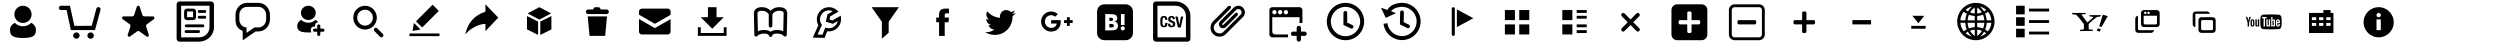
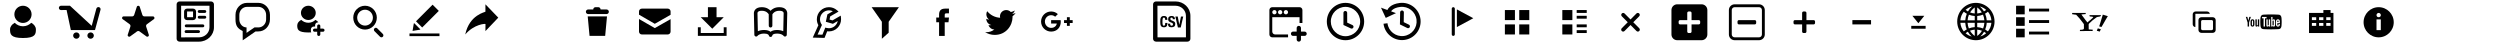
<svg xmlns="http://www.w3.org/2000/svg" width="1741px" height="30px" viewBox="0 0 1741 30" version="1.1">
  <title>icon_all</title>
  <desc>Created with Sketch.</desc>
  <defs />
  <g id="Elements" stroke="none" stroke-width="1" fill="none" fill-rule="evenodd">
    <g id="icon_all" fill="#000000">
      <path d="M21.761,15.872 C23.74,16.971 25,18.625 25,20.475 C25,23.783 24.606,26.465 16,26.465 C7.394,26.465 7,23.783 7,20.475 C7,18.625 8.26,16.971 10.239,15.872 C11.73,17.373 13.761,18.297 16,18.297 C18.239,18.297 20.27,17.373 21.761,15.872 Z M16,15.982 C19.314,15.982 22,13.299 22,9.991 C22,6.682 19.314,4 16,4 C12.686,4 10,6.682 10,9.991 C10,13.299 12.686,15.982 16,15.982 Z" id="Oval-3-Copy-4" />
      <path d="M614.125,15.154 L607,5 L626,5 L618.875,15.154 L618.875,22.769 L614.125,27 L614.125,15.154 Z" id="Triangle-53" />
      <path d="M657.901,25.019 L653.966,25.019 L653.966,15.51 L652,15.51 L652,12.232 L653.966,12.232 L653.966,10.264 C653.966,7.592 655.077,6 658.229,6 L660.855,6 L660.855,9.278 L659.215,9.278 C657.987,9.278 657.905,9.737 657.905,10.591 L657.901,12.232 L660.875,12.232 L660.527,15.51 L657.901,15.51 L657.901,25.019" id="Facebook" />
      <path d="M97.307,4.736 L99.14,10.381 C99.343,11.007 99.926,11.429 100.582,11.429 L106.518,11.429 C107.55,11.429 107.98,12.75 107.144,13.357 L102.342,16.846 C101.811,17.232 101.589,17.917 101.792,18.541 L103.625,24.186 C103.945,25.168 102.821,25.984 101.986,25.377 L97.184,21.888 C96.653,21.502 95.933,21.502 95.402,21.888 L90.6,25.377 C89.765,25.984 88.641,25.168 88.96,24.186 L90.794,18.541 C90.997,17.917 90.774,17.232 90.243,16.846 L85.441,13.357 C84.606,12.75 85.035,11.429 86.068,11.429 L92.003,11.429 C92.66,11.429 93.242,11.007 93.445,10.381 L95.279,4.736 C95.599,3.755 96.988,3.755 97.307,4.736" id="star5" />
      <path d="M125.084,1 L146.916,1 C148.067,1 149,1.9 149,2.991 L149,19.01 C149,24.527 144.352,29 138.593,29 L125.084,29 C123.933,29 123,28.1 123,27.009 L123,2.991 C123,1.892 123.925,1 125.084,1 Z M126.135,26.029 L138.593,26 C142.625,26 145.88,22.873 145.88,19.01 L145.892,3.993 L126.135,4.009 L126.135,26.029 Z M129.72,19 L141.24,19 C141.814,19 142.28,18.552 142.28,18 C142.28,17.448 141.814,17 141.24,17 L129.72,17 C129.146,17 128.68,17.448 128.68,18 C128.68,18.552 129.146,19 129.72,19 Z M129.6,23 L138.24,23 C138.814,23 139.28,22.552 139.28,22 C139.28,21.448 138.814,21 138.24,21 L129.6,21 C129.026,21 128.56,21.448 128.56,22 C128.56,22.552 129.026,23 129.6,23 Z M138.76,9 L142.6,9 C143.174,9 143.64,8.552 143.64,8 C143.64,7.448 143.174,7 142.6,7 L138.76,7 C138.186,7 137.72,7.448 137.72,8 C137.72,8.552 138.186,9 138.76,9 Z M138.76,13 L142.6,13 C143.174,13 143.64,12.552 143.64,12 C143.64,11.448 143.174,11 142.6,11 L138.76,11 C138.186,11 137.72,11.448 137.72,12 C137.72,12.552 138.186,13 138.76,13 Z M128.2,7.998 C128.2,6.895 129.122,6 130.278,6 L134.442,6 C135.59,6 136.52,6.887 136.52,7.998 L136.52,12.002 C136.52,13.105 135.598,14 134.442,14 L130.278,14 C129.13,14 128.2,13.113 128.2,12.002 L128.2,7.998 Z M130.28,7.998 L130.28,12.002 C130.28,12.005 130.275,12 130.278,12 L134.442,12 C134.445,12 134.44,12.005 134.44,12.002 L134.44,7.998 C134.44,7.995 134.445,8 134.442,8 L130.278,8 C130.275,8 130.28,7.995 130.28,7.998 Z" id="Rectangle-584" />
      <path d="M166.667,10.36 L166.667,10.36 L166.667,13.523 C166.667,16.605 168.916,19.097 171.69,19.097 L171.69,19.097 L171.692,22.897 L177.204,19.097 L180.002,19.097 C182.938,19.097 185.333,16.602 185.333,13.523 L185.333,10.36 C185.333,7.279 182.944,4.786 179.997,4.786 L172.003,4.786 C169.05,4.786 166.667,7.282 166.667,10.36 L166.667,10.36 Z M164,10.36 C164,5.741 167.579,2 172.003,2 L179.997,2 C184.417,2 188,5.741 188,10.36 L188,13.523 C188,18.138 184.414,21.884 180.002,21.884 L177.916,21.926 L173.161,25.223 L169.029,28.071 L168.988,21.586 C165.6,19.94 164,18.106 164,13.523 L164,10.36 Z" id="Rectangle-589" />
-       <path d="M57.853,26.979 C59.097,26.979 60.105,25.993 60.105,24.776 C60.105,23.56 59.097,22.573 57.853,22.573 C56.609,22.573 55.6,23.56 55.6,24.776 C55.6,25.993 56.609,26.979 57.853,26.979 Z M47.943,26.979 C49.187,26.979 50.195,25.993 50.195,24.776 C50.195,23.56 49.187,22.573 47.943,22.573 C46.699,22.573 45.691,23.56 45.691,24.776 C45.691,25.993 46.699,26.979 47.943,26.979 Z M64.675,6.957 L61.705,20.953 L44.889,20.953 L41.053,6.82 C40.836,6.021 41.308,5.197 42.107,4.98 C42.907,4.763 43.731,5.235 43.948,6.034 L47.167,17.981 L59.247,18 L62.32,4 L68.543,4 C69.372,4 70.043,4.672 70.043,5.5 C70.043,6.328 69.372,7 68.543,7 L64.675,6.957 Z" id="Path-7" transform="translate(55.522, 15.49) scale(-1, 1) translate(-55.522, -15.49) " />
+       <path d="M57.853,26.979 C59.097,26.979 60.105,25.993 60.105,24.776 C60.105,23.56 59.097,22.573 57.853,22.573 C56.609,22.573 55.6,23.56 55.6,24.776 C55.6,25.993 56.609,26.979 57.853,26.979 Z M47.943,26.979 C49.187,26.979 50.195,25.993 50.195,24.776 C50.195,23.56 49.187,22.573 47.943,22.573 C46.699,22.573 45.691,23.56 45.691,24.776 C45.691,25.993 46.699,26.979 47.943,26.979 Z M64.675,6.957 L61.705,20.953 L44.889,20.953 L41.053,6.82 C40.836,6.021 41.308,5.197 42.107,4.98 C42.907,4.763 43.731,5.235 43.948,6.034 L47.167,17.981 L62.32,4 L68.543,4 C69.372,4 70.043,4.672 70.043,5.5 C70.043,6.328 69.372,7 68.543,7 L64.675,6.957 Z" id="Path-7" transform="translate(55.522, 15.49) scale(-1, 1) translate(-55.522, -15.49) " />
      <path d="M223.068,19.94 L223.068,18.092 C223.068,17.487 222.581,17.008 221.981,17.008 C221.376,17.008 220.894,17.493 220.894,18.092 L220.894,19.94 L219.046,19.94 C218.44,19.94 217.962,20.427 217.962,21.027 C217.962,21.631 218.447,22.114 219.046,22.114 L220.894,22.114 L220.894,23.962 C220.894,24.568 221.381,25.046 221.981,25.046 C222.585,25.046 223.068,24.561 223.068,23.962 L223.068,22.114 L224.916,22.114 C225.521,22.114 226,21.627 226,21.027 C226,20.423 225.515,19.94 224.916,19.94 L223.068,19.94 Z M209.782,13.835 C208.082,14.745 207,16.116 207,17.648 C207,20.389 207.338,22.611 214.729,22.611 C215.475,22.611 216.149,22.589 216.758,22.545 C216.594,22.254 216.5,21.917 216.5,21.558 L216.5,20.496 C216.5,19.389 217.396,18.491 218.497,18.491 L219.442,18.491 L219.442,17.556 C219.442,16.451 220.342,15.556 221.437,15.556 L221.74,15.556 C221.256,14.888 220.547,14.301 219.677,13.835 C218.397,15.079 216.652,15.845 214.729,15.845 C212.807,15.845 211.062,15.079 209.782,13.835 Z M214.729,13.926 C217.575,13.926 219.882,11.704 219.882,8.963 C219.882,6.222 217.575,4 214.729,4 C211.883,4 209.576,6.222 209.576,8.963 C209.576,11.704 211.883,13.926 214.729,13.926 Z" id="Oval-3-Copy-4" />
      <path d="M254.212,17.832 C251.189,17.832 248.737,15.355 248.737,12.299 C248.737,9.244 251.189,6.766 254.212,6.766 C257.236,6.766 259.687,9.244 259.687,12.299 C259.687,15.355 257.236,17.832 254.212,17.832 L254.212,17.832 Z M254.212,20.599 C258.748,20.599 262.425,16.883 262.425,12.299 C262.425,7.716 258.748,4 254.212,4 C249.677,4 246,7.716 246,12.299 C246,16.883 249.677,20.599 254.212,20.599 L254.212,20.599 Z M266.595,23.635 L262.707,19.739 C262.171,19.201 261.304,19.204 260.772,19.747 C260.24,20.289 260.243,21.165 260.78,21.703 L264.667,25.599 C265.204,26.137 266.071,26.133 266.603,25.591 C267.135,25.048 267.132,24.172 266.595,23.635 L266.595,23.635 Z" id="Oval-1" />
      <path d="M307.857,14.683 L307.857,14.357 L304.806,10.063 L301.755,14.357 L301.755,14.683 L307.857,14.683 Z M307.857,16.499 L307.858,32.849 L301.753,32.849 L301.754,16.499 L307.857,16.499 Z M289,20.769 L303.769,6 L305.053,7.284 L290.284,22.053 L289,20.769 Z" id="Polygon-4" transform="translate(298.429, 19.424) rotate(-135) translate(-298.429, -19.424) " />
      <path d="M338.047,8.149 L338.056,3 L347,12.292 L338.056,21.666 L338.088,16.755 C338.127,16.373 330.172,16.761 324,24 C326.899,10.167 338.057,8.461 338.047,8.149 Z" id="Page-1" />
-       <path d="M367.386,9.332 L375.582,5 L383.778,9.332 L375.582,13.665 L367.386,9.332 Z M376.273,15.045 L384,11.182 L384,20.455 L376.273,24.318 L376.273,15.045 Z M367,11.182 L374.727,15.045 L374.727,24.318 L367,20.455 L367,11.182 Z" id="Combined-Shape" />
      <path d="M413.12,6.6 L409.593,6.6 C408.708,6.6 408,7.316 408,8.2 C408,9.09 408.713,9.8 409.593,9.8 L422.407,9.8 C423.292,9.8 424,9.084 424,8.2 C424,7.31 423.287,6.6 422.407,6.6 L418.24,6.6 C418.24,5.71 417.527,5 416.648,5 L414.712,5 C413.832,5 413.12,5.716 413.12,6.6 Z M409.28,11.4 L422.72,11.4 L421.44,25 L410.56,25 L409.28,11.4 Z" id="Rectangle-215" />
      <path d="M467,10.298 L467,7.995 C467,6.893 466.109,6 465.009,6 L446.991,6 C445.89,6 445,6.893 445,7.995 L445,10.215 L455.996,16.573 L467,10.298 Z M467,13.315 L467,22.005 C467,23.107 466.11,24 465.009,24 L446.991,24 C445.891,24 445,23.107 445,22.005 L445,13.238 L455.989,19.564 L467,13.315 Z" id="Combined-Shape" />
      <path d="M504,23 L488,23 L488,19 L486,19 L486,25 L487.655,25 L504.155,25 L506,25 L506,19 L504,19 L504,23 Z M499,5.009 L499,12 L504,12 L496.026,20 L488,12 L493,12 L493,5 L499,5.009 Z" id="Rectangle-1025" />
      <path d="M532.176,20.883 C534.429,20.883 535.796,21.474 536.623,22.166 C537.45,21.475 538.815,20.887 541.065,20.887 C543.009,20.887 544.44,21.274 545.466,21.753 L545.727,9.49 C545.728,9.436 545.732,9.383 545.74,9.33 C545.74,9.328 545.799,8.745 545.382,8.28 C544.926,7.772 544.011,7.504 542.736,7.504 C539.509,7.504 538.228,9.376 537.898,9.983 L537.87,17.913 C537.868,18.601 537.309,19.158 536.62,19.158 C535.932,19.158 535.373,18.601 535.37,17.913 L535.343,9.977 C535.021,9.384 533.742,7.5 530.505,7.5 C529.229,7.5 528.314,7.768 527.859,8.276 C527.442,8.741 527.5,9.324 527.503,9.349 C527.507,9.385 527.513,9.449 527.513,9.486 L527.775,21.749 C528.801,21.27 530.232,20.883 532.176,20.883 L532.176,20.883 Z M535.87,24.485 L535.724,24.527 L535.951,24.484 L535.87,24.485 Z M536.642,25.733 C536.007,25.733 535.471,25.255 535.401,24.621 L535.398,24.622 C535.338,24.415 534.899,23.383 532.176,23.383 C528.746,23.383 527.636,24.861 527.627,24.875 C527.328,25.336 526.764,25.55 526.236,25.399 C525.708,25.249 525.339,24.772 525.327,24.223 L525.015,9.596 C524.976,9.195 524.932,7.843 525.945,6.666 C526.897,5.56 528.431,5 530.505,5 C533.671,5 535.567,6.336 536.622,7.508 C537.677,6.336 539.573,5.004 542.736,5.004 C544.809,5.004 546.343,5.564 547.295,6.67 C548.308,7.847 548.264,9.198 548.225,9.6 L547.913,24.227 C547.902,24.776 547.533,25.253 547.005,25.403 C546.476,25.552 545.912,25.341 545.614,24.879 C545.587,24.843 544.494,23.387 541.065,23.387 C538.712,23.387 538.064,24.157 537.893,24.501 C537.884,25.161 537.36,25.702 536.697,25.732 C536.679,25.732 536.66,25.733 536.642,25.733 L536.642,25.733 Z" id="Fill-1" />
      <path d="M569.369,24.075 L572.736,24.161 L574.736,19.211 L575.675,19.46 C576.196,19.598 576.736,19.669 577.281,19.669 C580.307,19.669 582.838,17.5 583.399,14.635 L580.025,16.582 L575.115,15.159 L576.204,10.008 L579.993,7.821 C579.154,7.415 578.227,7.2 577.281,7.2 C573.843,7.2 571.047,9.997 571.047,13.434 C571.047,14.657 571.4,15.84 572.069,16.857 L572.402,17.363 L569.369,24.075 Z M574.204,26.399 L566,26.189 L569.91,17.536 C569.213,16.285 568.847,14.88 568.847,13.434 C568.847,8.784 572.63,5 577.281,5 C579.308,5 581.267,5.73 582.798,7.055 L583.966,8.067 L578.154,11.423 L577.69,13.616 L579.737,14.208 L585.5,10.881 L585.671,12.574 C585.7,12.857 585.715,13.144 585.715,13.434 C585.715,18.085 581.931,21.869 577.281,21.869 C576.874,21.869 576.47,21.84 576.07,21.782 L574.204,26.399 Z" id="Fill-1" />
      <path d="M705.12,11.311 C705.128,11.499 705.132,11.688 705.132,11.877 C705.132,17.652 700.737,24.31 692.7,24.31 C690.232,24.31 687.935,23.587 686,22.348 C686.342,22.387 686.69,22.408 687.043,22.408 C689.09,22.408 690.975,21.71 692.47,20.537 C690.557,20.502 688.944,19.238 688.388,17.502 C688.654,17.554 688.928,17.582 689.21,17.582 C689.608,17.582 689.994,17.527 690.361,17.428 C688.362,17.026 686.857,15.26 686.857,13.143 L686.857,13.088 C687.446,13.415 688.119,13.611 688.836,13.635 C687.663,12.851 686.892,11.513 686.892,9.998 C686.892,9.196 687.107,8.446 687.483,7.8 C689.639,10.444 692.859,12.184 696.49,12.366 C696.416,12.046 696.377,11.713 696.377,11.37 C696.377,8.957 698.333,7 700.747,7 C702.004,7 703.14,7.531 703.937,8.381 C704.932,8.184 705.867,7.821 706.712,7.32 C706.386,8.34 705.693,9.196 704.79,9.737 C705.674,9.632 706.516,9.397 707.3,9.05 C706.714,9.926 705.973,10.695 705.12,11.311" id="Twitter" />
      <path d="M732,14 L732,16.4 L735.97,16.4 C735.81,17.43 734.77,19.42 732,19.42 C729.61,19.42 727.66,17.44 727.66,15 C727.66,12.56 729.61,10.58 732,10.58 C733.36,10.58 734.27,11.16 734.79,11.66 L736.69,9.83 C735.47,8.69 733.89,8 732,8 C728.13,8 725,11.13 725,15 C725,18.87 728.13,22 732,22 C736.04,22 738.72,19.16 738.72,15.16 C738.72,14.7 738.67,14.35 738.61,14 L732,14 Z M747,14 L745,14 L745,12 L743,12 L743,14 L741,14 L741,16 L743,16 L743,18 L745,18 L745,16 L747,16 L747,14 Z" id="Fill-1" />
-       <path d="M781.879,21.182 C781.084,21.182 780.439,20.538 780.439,19.742 C780.439,18.947 781.084,18.303 781.879,18.303 C782.673,18.303 783.318,18.947 783.318,19.742 C783.318,20.538 782.673,21.182 781.879,21.182 L781.879,21.182 Z M778.207,19.534 C777.952,19.994 777.588,20.353 777.111,20.605 C776.725,20.811 776.249,20.961 775.68,21.05 C775.112,21.137 774.182,21.182 772.892,21.182 L769.682,21.182 L769.682,9.818 L772.798,9.818 C774.079,9.818 774.972,9.859 775.482,9.941 C775.99,10.024 776.426,10.166 776.792,10.368 C777.211,10.601 777.53,10.911 777.752,11.299 C777.968,11.69 778.08,12.142 778.08,12.652 C778.08,13.298 777.917,13.81 777.588,14.188 C777.258,14.571 776.737,14.857 776.018,15.053 C776.826,15.115 777.455,15.399 777.908,15.905 C778.363,16.41 778.59,17.087 778.59,17.93 C778.59,18.539 778.463,19.072 778.207,19.534 L778.207,19.534 Z M780.629,17.394 L783.129,17.394 L783.129,9.818 L780.629,9.818 L780.629,17.394 Z M783.907,3 L769.093,3 C766.28,3 764,5.28 764,8.093 L764,22.907 C764,25.72 766.28,28 769.093,28 L783.907,28 C786.72,28 789,25.72 789,22.907 L789,8.093 C789,5.28 786.72,3 783.907,3 L783.907,3 Z M775.235,16.932 C774.959,16.743 774.44,16.648 773.688,16.648 L772.559,16.648 L772.559,19.131 L773.641,19.131 C774.373,19.131 774.895,19.04 775.197,18.854 C775.503,18.669 775.654,18.361 775.654,17.933 C775.654,17.454 775.516,17.121 775.235,16.932 M774.748,14.367 C775.03,14.197 775.173,13.908 775.173,13.497 C775.173,13.07 775.039,12.771 774.776,12.597 C774.509,12.424 773.993,12.337 773.224,12.337 L772.559,12.337 L772.559,14.618 L773.177,14.618 C773.941,14.618 774.462,14.533 774.748,14.367" id="Fill-5" />
      <path d="M803,2.991 C803,1.892 803.925,1 805.084,1 L826.916,1 C828.067,1 829,1.9 829,2.991 L829,19.01 C829,24.527 824.352,29 818.593,29 L805.084,29 C803.933,29 803,28.1 803,27.009 L803,2.991 L803,2.991 Z M806.043,25.99 L818.593,26 C822.625,26 825.88,22.873 825.88,19.01 L825.888,3.979 L806.09,3.985 L806.043,25.99 Z M812.95,16.163 C812.95,16.44 812.93,16.737 812.891,17.054 C812.852,17.37 812.754,17.665 812.598,17.939 C812.441,18.213 812.205,18.439 811.888,18.616 C811.572,18.794 811.14,18.883 810.592,18.883 C810.016,18.883 809.557,18.785 809.216,18.59 C808.875,18.394 808.613,18.122 808.432,17.774 C808.251,17.425 808.133,17.007 808.08,16.52 C808.027,16.033 808,15.502 808,14.926 C808,14.342 808.027,13.809 808.08,13.325 C808.133,12.842 808.251,12.426 808.432,12.077 C808.613,11.729 808.875,11.462 809.216,11.277 C809.557,11.092 810.016,11 810.592,11 C811.097,11 811.508,11.078 811.824,11.235 C812.141,11.391 812.386,11.608 812.56,11.885 C812.734,12.163 812.854,12.486 812.918,12.856 C812.982,13.226 813.014,13.617 813.014,14.029 L811.478,14.029 C811.478,13.617 811.453,13.285 811.403,13.032 C811.353,12.78 811.286,12.584 811.2,12.445 C811.115,12.307 811.013,12.214 810.896,12.168 C810.779,12.122 810.653,12.099 810.517,12.099 C810.354,12.099 810.21,12.133 810.085,12.2 C809.961,12.268 809.858,12.399 809.776,12.595 C809.694,12.79 809.634,13.066 809.595,13.421 C809.556,13.777 809.536,14.243 809.536,14.819 C809.536,15.359 809.55,15.816 809.579,16.19 C809.607,16.563 809.657,16.865 809.728,17.096 C809.799,17.327 809.897,17.495 810.021,17.598 C810.146,17.701 810.304,17.752 810.496,17.752 C810.845,17.752 811.085,17.626 811.216,17.374 C811.348,17.121 811.414,16.718 811.414,16.163 L812.95,16.163 Z M814.932,13.496 L813.396,13.496 L813.396,13.187 C813.396,12.483 813.582,11.942 813.956,11.565 C814.329,11.188 814.95,11 815.817,11 C816.649,11 817.298,11.183 817.764,11.549 C818.23,11.916 818.463,12.501 818.463,13.304 C818.463,13.539 818.441,13.752 818.399,13.944 C818.356,14.136 818.279,14.312 818.169,14.472 C818.059,14.632 817.911,14.782 817.727,14.92 C817.542,15.059 817.303,15.192 817.012,15.32 L815.828,15.832 C815.501,15.967 815.287,16.115 815.188,16.275 C815.088,16.435 815.038,16.632 815.038,16.867 C815.038,16.981 815.051,17.091 815.076,17.198 C815.101,17.304 815.147,17.399 815.214,17.48 C815.282,17.562 815.373,17.628 815.486,17.678 C815.6,17.727 815.742,17.752 815.913,17.752 C816.212,17.752 816.425,17.655 816.553,17.459 C816.681,17.263 816.745,16.984 816.745,16.622 L818.217,16.622 L818.217,16.835 C818.217,17.198 818.159,17.509 818.041,17.768 C817.924,18.028 817.76,18.241 817.551,18.408 C817.341,18.576 817.092,18.696 816.804,18.771 C816.516,18.846 816.201,18.883 815.86,18.883 C815.127,18.883 814.551,18.698 814.132,18.328 C813.712,17.959 813.502,17.397 813.502,16.643 C813.502,16.33 813.541,16.054 813.62,15.816 C813.698,15.578 813.821,15.368 813.988,15.187 C814.155,15.006 814.363,14.847 814.612,14.712 C814.861,14.577 815.156,14.453 815.497,14.339 C815.753,14.254 815.968,14.17 816.142,14.088 C816.317,14.006 816.457,13.916 816.564,13.816 C816.671,13.717 816.747,13.605 816.793,13.48 C816.839,13.356 816.863,13.208 816.863,13.037 C816.863,12.717 816.768,12.481 816.58,12.328 C816.391,12.175 816.18,12.099 815.945,12.099 C815.746,12.099 815.581,12.127 815.449,12.184 C815.318,12.241 815.213,12.319 815.134,12.419 C815.056,12.518 815.003,12.641 814.974,12.787 C814.946,12.933 814.932,13.094 814.932,13.272 L814.932,13.496 Z M820.178,18.467 L818.535,18.467 L820.285,10.851 L822.258,10.851 L824.008,18.467 L822.418,18.467 L821.287,12.835 L821.255,12.835 L820.178,18.467 Z" id="Rectangle-584" transform="translate(816, 15) scale(-1, 1) rotate(-180) translate(-816, -15) " />
-       <path d="M849.276,25.537 C847.6,25.537 846.024,24.885 844.838,23.699 C843.653,22.514 843,20.938 843,19.261 C843,17.585 843.653,16.009 844.838,14.823 L855.328,4.334 C855.773,3.888 856.496,3.888 856.941,4.334 C857.387,4.78 857.387,5.502 856.941,5.948 L846.452,16.437 C845.698,17.192 845.282,18.195 845.282,19.261 C845.282,20.328 845.698,21.331 846.452,22.085 C847.206,22.84 848.209,23.255 849.276,23.255 C850.343,23.255 851.346,22.84 852.1,22.085 L864.002,10.184 C864.891,9.294 864.891,7.846 864.002,6.956 C863.112,6.066 861.664,6.066 860.774,6.956 L851.293,16.437 C851.071,16.66 851.071,17.022 851.293,17.244 C851.516,17.467 851.877,17.466 852.1,17.244 L860.169,9.175 C860.614,8.729 861.337,8.729 861.782,9.175 C862.228,9.621 862.228,10.343 861.782,10.789 L853.714,18.858 C852.601,19.97 850.792,19.97 849.679,18.858 C848.567,17.746 848.567,15.936 849.679,14.824 L859.16,5.343 C860.94,3.563 863.836,3.563 865.615,5.343 C867.395,7.122 867.395,10.018 865.615,11.798 L853.714,23.699 C852.528,24.885 850.952,25.537 849.276,25.537" id="Fill-1" />
      <path d="M906,22 L907,22 L907,21.001 L907,16 L905,16 L905,12 L886,12 L886,21.991 C886,23.098 886.894,24 887.997,24 L897,24 L897,26 L886.001,26 C884.896,26 884,25.098 884,24.005 L884,6.995 C884,5.893 884.902,5 886.001,5 L904.999,5 C906.104,5 907,5.902 907,6.995 L907,22 L908.494,22 C909.326,22 910,22.666 910,23.5 C910,24.328 909.328,25 908.494,25 L906,25 L906,27.494 C906,28.326 905.334,29 904.5,29 C903.672,29 903,28.328 903,27.494 L903,25 L900.506,25 C899.674,25 899,24.334 899,23.5 C899,22.672 899.672,22 900.506,22 L903,22 L903,19.506 C903,18.674 903.666,18 904.5,18 C905.328,18 906,18.672 906,19.506 L906,22 Z M887.5,10 C888.328,10 889,9.328 889,8.5 C889,7.672 888.328,7 887.5,7 C886.672,7 886,7.672 886,8.5 C886,9.328 886.672,10 887.5,10 Z M891.5,10 C892.328,10 893,9.328 893,8.5 C893,7.672 892.328,7 891.5,7 C890.672,7 890,7.672 890,8.5 C890,9.328 890.672,10 891.5,10 Z M895.5,10 C896.328,10 897,9.328 897,8.5 C897,7.672 896.328,7 895.5,7 C894.672,7 894,7.672 894,8.5 C894,9.328 894.672,10 895.5,10 Z" id="Combined-Shape" />
      <path d="M937,28 C944.18,28 950,22.18 950,15 C950,7.82 944.18,2 937,2 C929.82,2 924,7.82 924,15 C924,22.18 929.82,28 937,28 L937,28 Z M937,25.214 C931.359,25.214 926.786,20.641 926.786,15 C926.786,9.359 931.359,4.786 937,4.786 C942.641,4.786 947.214,9.359 947.214,15 C947.214,20.641 942.641,25.214 937,25.214 L937,25.214 Z M935.57,16.569 L935.57,17.397 L936.32,17.747 L940.74,19.808 C941.391,20.112 942.164,19.83 942.468,19.18 C942.771,18.529 942.49,17.756 941.839,17.452 L938.191,15.758 L938.17,8.933 C938.17,8.215 937.588,7.633 936.87,7.633 C936.152,7.633 935.57,8.215 935.57,8.933 L935.57,16.569 Z" id="Oval-146" />
      <path d="M967.226,5.805 C967.539,5.217 968.174,4.481 969.225,3.788 C970.936,2.659 973.287,2 976.35,2 C983.513,2 989.321,7.807 989.321,14.971 C989.321,22.135 983.513,27.943 976.35,27.943 C969.186,27.943 963.378,22.135 963.378,14.971 L966.158,14.971 C966.158,20.6 970.721,25.163 976.35,25.163 C981.978,25.163 986.541,20.6 986.541,14.971 C986.541,9.343 981.978,4.78 976.35,4.78 C973.815,4.78 971.997,5.289 970.756,6.108 C970.145,6.51 969.821,6.873 969.704,7.067 L972.906,8.699 L965.429,11.129 L963,3.652 L967.226,5.805 Z M974.784,16.024 L974.669,16.842 L975.362,17.292 L979.443,19.943 C980.044,20.333 980.847,20.163 981.237,19.562 C981.627,18.961 981.457,18.158 980.856,17.767 L977.487,15.587 L978.413,8.841 C978.513,8.131 978.019,7.475 977.309,7.376 C976.6,7.276 975.944,7.77 975.844,8.48 L974.784,16.024 Z" id="Oval-146" transform="translate(976.16, 14.971) rotate(-7) translate(-976.16, -14.971) " />
      <path d="M1014.571,18.846 L1014.571,6.538 L1026,12.692 L1014.571,18.846 Z M1011,6.075 C1011,5.481 1011.476,5 1012.071,5 C1012.663,5 1013.143,5.475 1013.143,6.075 L1013.143,23.925 C1013.143,24.519 1012.667,25 1012.071,25 C1011.48,25 1011,24.525 1011,23.925 L1011,6.075 Z" id="Triangle-30" />
      <path d="M1058,7 L1065,7 L1065,14 L1058,14 L1058,7 Z M1048,17 L1055,17 L1055,24 L1048,24 L1048,17 Z M1048,7 L1055,7 L1055,14 L1048,14 L1048,7 Z M1058,17 L1065,17 L1065,24 L1058,24 L1058,17 Z" id="thumbnail" />
      <path d="M1088,17 L1095,17 L1095,24 L1088,24 L1088,17 Z M1088,7 L1095,7 L1095,14 L1088,14 L1088,7 Z M1098,21 L1105,21 L1105,23 L1098,23 L1098,21 Z M1098,11 L1105,11 L1105,13 L1098,13 L1098,11 Z M1098,17 L1105,17 L1105,19 L1098,19 L1098,17 Z M1098,7 L1105,7 L1105,9 L1098,9 L1098,7 Z" id="List" />
      <path d="M1135.486,13.554 L1139.621,9.4 C1140.152,8.867 1141.013,8.867 1141.544,9.4 C1142.075,9.934 1142.075,10.798 1141.544,11.332 L1137.409,15.486 L1141.573,19.668 C1142.104,20.202 1142.104,21.066 1141.573,21.6 C1141.042,22.133 1140.181,22.133 1139.65,21.6 L1135.486,17.417 L1131.322,21.6 C1130.791,22.133 1129.929,22.133 1129.398,21.6 C1128.867,21.066 1128.867,20.202 1129.398,19.668 L1133.562,15.486 L1129.427,11.332 C1128.896,10.798 1128.896,9.934 1129.427,9.4 C1129.958,8.867 1130.819,8.867 1131.35,9.4 L1135.486,13.554 Z" id="Line" />
      <path d="M1175,14 L1170.007,14 C1169.449,14 1169,14.447 1169,14.999 L1169,16.001 C1169,16.557 1169.451,17 1170.007,17 L1175,17 L1175,21.993 C1175,22.551 1175.447,23 1175.999,23 L1177.001,23 C1177.557,23 1178,22.549 1178,21.993 L1178,17 L1182.993,17 C1183.551,17 1184,16.553 1184,16.001 L1184,14.999 C1184,14.443 1183.549,14 1182.993,14 L1178,14 L1178,9.007 C1178,8.449 1177.553,8 1177.001,8 L1175.999,8 C1175.443,8 1175,8.451 1175,9.007 L1175,14 Z M1164,7.003 C1164,4.792 1165.798,3 1168.003,3 L1184.997,3 C1187.208,3 1189,4.798 1189,7.003 L1189,23.997 C1189,26.208 1187.202,28 1184.997,28 L1168.003,28 C1165.792,28 1164,26.202 1164,23.997 L1164,7.003 Z" id="Rectangle-664" />
      <path d="M1204,7.003 C1204,4.792 1205.798,3 1208.003,3 L1224.997,3 C1227.208,3 1229,4.798 1229,7.003 L1229,23.997 C1229,26.208 1227.202,28 1224.997,28 L1208.003,28 C1205.792,28 1204,26.202 1204,23.997 L1204,7.003 Z M1206,6.995 C1206,5.893 1206.902,5 1207.995,5 L1225.005,5 C1226.107,5 1227,5.902 1227,6.995 L1227,24.005 C1227,25.107 1226.098,26 1225.005,26 L1207.995,26 C1206.893,26 1206,25.098 1206,24.005 L1206,6.995 Z M1210,14.999 C1210,14.447 1210.447,14 1210.998,14 L1222.002,14 C1222.553,14 1223,14.443 1223,14.999 L1223,16.001 C1223,16.553 1222.553,17 1222.002,17 L1210.998,17 C1210.447,17 1210,16.557 1210,16.001 L1210,14.999 Z" id="Rectangle-664" />
      <path d="M1255,14 L1250.007,14 C1249.449,14 1249,14.447 1249,14.999 L1249,16.001 C1249,16.557 1249.451,17 1250.007,17 L1255,17 L1255,21.993 C1255,22.551 1255.447,23 1255.999,23 L1257.001,23 C1257.557,23 1258,22.549 1258,21.993 L1258,17 L1262.993,17 C1263.551,17 1264,16.553 1264,16.001 L1264,14.999 C1264,14.443 1263.549,14 1262.993,14 L1258,14 L1258,9.007 C1258,8.449 1257.553,8 1257.001,8 L1255.999,8 C1255.443,8 1255,8.451 1255,9.007 L1255,14 Z" id="Rectangle-664" />
      <path d="M1331,18 L1341,18 L1341,20 L1331,20 L1331,18 Z M1340.087,11 L1335.946,16.176 L1331.779,11 L1340.087,11 Z" id="Rectangle-1025" />
      <path d="M1383.534,14.153 C1383.426,12.506 1383.039,10.939 1382.423,9.504 C1383.123,9.112 1383.789,8.663 1384.409,8.154 C1385.764,9.816 1386.628,11.887 1386.803,14.153 L1383.534,14.153 Z M1382.488,20.558 C1383.089,19.11 1383.454,17.53 1383.541,15.872 L1386.802,15.872 C1386.622,18.133 1385.755,20.201 1384.4,21.858 C1383.802,21.369 1383.159,20.939 1382.488,20.558 L1382.488,20.558 Z M1381.712,22.134 C1382.223,22.426 1382.711,22.755 1383.174,23.119 C1382.012,24.147 1380.634,24.932 1379.109,25.388 C1380.128,24.453 1381.01,23.358 1381.712,22.134 L1381.712,22.134 Z M1370.393,22.068 C1371.113,23.34 1372.024,24.476 1373.084,25.437 C1371.486,24.992 1370.041,24.192 1368.831,23.124 C1369.326,22.734 1369.843,22.375 1370.393,22.068 L1370.393,22.068 Z M1368.599,15.872 C1368.685,17.505 1369.041,19.061 1369.626,20.491 C1368.913,20.887 1368.234,21.343 1367.602,21.86 C1366.246,20.202 1365.379,18.134 1365.198,15.872 L1368.599,15.872 Z M1369.689,9.574 C1369.09,10.99 1368.712,12.532 1368.606,14.153 L1365.197,14.153 C1365.372,11.888 1366.236,9.817 1367.59,8.156 C1368.244,8.693 1368.947,9.168 1369.689,9.574 L1369.689,9.574 Z M1370.476,8.005 C1369.889,7.684 1369.335,7.309 1368.811,6.894 C1370.11,5.741 1371.685,4.898 1373.428,4.474 C1372.26,5.461 1371.261,6.656 1370.476,8.005 L1370.476,8.005 Z M1378.769,4.524 C1380.432,4.963 1381.935,5.782 1383.184,6.889 C1382.692,7.278 1382.178,7.638 1381.631,7.945 C1380.864,6.642 1379.895,5.487 1378.769,4.524 L1378.769,4.524 Z M1376.929,9.371 L1376.929,5.189 C1378.209,6.096 1379.302,7.269 1380.139,8.632 C1379.126,9.025 1378.051,9.28 1376.929,9.371 L1376.929,9.371 Z M1376.929,14.153 L1376.929,11.145 C1378.341,11.045 1379.695,10.728 1380.957,10.212 C1381.479,11.431 1381.812,12.758 1381.917,14.153 L1376.929,14.153 Z M1376.929,18.88 L1376.929,15.872 L1381.924,15.872 C1381.839,17.273 1381.527,18.607 1381.023,19.836 C1379.742,19.305 1378.365,18.981 1376.929,18.88 L1376.929,18.88 Z M1376.929,25.017 L1376.929,20.653 C1378.083,20.746 1379.19,21.01 1380.229,21.422 C1379.38,22.85 1378.256,24.076 1376.929,25.017 L1376.929,25.017 Z M1375.211,20.647 L1375.211,25.017 C1373.872,24.068 1372.74,22.827 1371.888,21.382 C1372.936,20.979 1374.049,20.727 1375.211,20.647 L1375.211,20.647 Z M1375.211,15.872 L1375.211,18.873 C1373.769,18.96 1372.388,19.273 1371.1,19.792 C1370.606,18.575 1370.3,17.256 1370.216,15.872 L1375.211,15.872 Z M1375.211,11.152 L1375.211,14.153 L1370.223,14.153 C1370.327,12.775 1370.651,11.463 1371.161,10.256 C1372.432,10.761 1373.792,11.067 1375.211,11.152 L1375.211,11.152 Z M1375.211,5.189 L1375.211,9.379 C1374.081,9.302 1372.997,9.061 1371.975,8.678 C1372.816,7.296 1373.917,6.106 1375.211,5.189 L1375.211,5.189 Z M1363,15 C1363,22.179 1368.82,28 1376,28 C1383.18,28 1389,22.179 1389,15 C1389,7.82 1383.18,2 1376,2 C1368.82,2 1363,7.82 1363,15 Z" id="Fill-1" />
      <path d="M1404,20 L1410,20 L1410,26 L1404,26 L1404,20 Z M1413,22 L1427,22 L1427,24 L1413,24 L1413,22 Z M1413,14 L1427,14 L1427,16 L1413,16 L1413,14 Z M1413,6 L1427,6 L1427,8 L1413,8 L1413,6 Z M1404,4 L1410,4 L1410,10 L1404,10 L1404,4 Z M1404,12 L1410,12 L1410,18 L1404,18 L1404,12 Z" id="Rectangle-1355" />
      <path d="M1460.935,19.71 C1460.688,20.28 1460.441,20.85 1460.194,21.419 L1460.258,21.419 C1460.486,21.574 1460.844,21.553 1461.129,21.645 C1461.484,21.76 1461.853,21.961 1462.258,22 C1462.498,21.464 1462.838,20.896 1463,20.323 C1462.568,20.24 1462.088,20.123 1461.677,19.968 C1461.447,19.881 1461.235,19.74 1460.935,19.71 M1464.387,10.194 C1463.788,11.948 1463.366,13.74 1462.774,15.516 C1462.595,16.055 1462.448,16.622 1462.258,17.194 C1462.14,17.55 1461.945,17.944 1461.903,18.355 L1461.935,18.387 C1462.48,18.446 1462.897,18.766 1463.452,18.806 C1463.702,18.269 1464.079,17.752 1464.387,17.258 C1465.036,16.218 1465.547,15.138 1466.194,14.097 C1466.578,13.478 1466.931,12.825 1467.323,12.194 C1467.513,11.887 1467.741,11.595 1467.903,11.258 C1466.731,10.903 1465.559,10.548 1464.387,10.194 M1455.129,16.129 C1455.565,15.687 1455.981,15.249 1456.484,14.871 C1456.756,14.666 1456.985,14.366 1457.258,14.161 C1457.92,13.665 1458.548,13.164 1459.226,12.677 C1459.564,12.435 1459.916,12.059 1460.323,11.903 C1460.735,11.745 1461.174,11.762 1461.613,11.645 C1461.927,11.561 1462.27,11.461 1462.645,11.452 C1462.824,11.141 1463.064,10.878 1463.226,10.548 L1455.097,10.548 C1455.099,10.73 1455.179,11.305 1455.258,11.419 C1455.475,11.549 1455.863,11.455 1456.129,11.516 C1456.646,11.636 1457.292,11.632 1457.774,11.806 C1457.458,12.475 1456.855,12.962 1456.29,13.387 C1456.161,13.516 1456.032,13.645 1455.903,13.774 C1455.505,14.072 1455.14,14.381 1454.742,14.677 C1454.455,14.891 1453.906,15.539 1453.613,15.645 C1453.477,15.216 1452.789,14.565 1452.516,14.194 C1451.87,13.315 1451.22,12.471 1450.581,11.581 C1450.228,11.089 1449.76,10.626 1449.484,10.065 C1450.41,9.968 1451.472,9.88 1452.419,9.806 C1452.462,9.538 1452.505,9.269 1452.548,9 L1443.097,9 C1443.065,9.29 1443.032,9.581 1443,9.871 C1443.624,9.939 1444.336,10.023 1444.935,10.161 C1445.254,10.235 1445.578,10.158 1445.839,10.29 L1446.226,10.677 C1446.659,11.111 1447.078,11.537 1447.452,12.032 C1447.665,12.316 1447.98,12.554 1448.194,12.839 C1448.86,13.725 1449.576,14.547 1450.226,15.452 C1450.481,15.807 1450.749,16.138 1451,16.516 C1451.055,16.599 1451.189,16.713 1451.226,16.806 L1451.226,18.226 C1451.226,18.828 1451.359,19.842 1451.097,20.226 C1450.769,20.705 1449.374,20.777 1448.516,20.774 C1448.484,21.064 1448.452,21.355 1448.419,21.645 C1450.481,21.645 1452.401,21.581 1454.484,21.581 C1455.392,21.581 1456.406,21.516 1457.258,21.613 L1457.29,21.581 C1457.323,21.28 1457.355,20.978 1457.387,20.677 C1456.452,20.613 1455.516,20.548 1454.581,20.484 C1454.56,19.69 1454.548,18.781 1454.548,17.935 L1454.548,16.871 C1454.635,16.559 1454.926,16.335 1455.129,16.129" id="Page-1" />
-       <path d="M1488.853,11.006 C1487.814,11.082 1487,11.946 1487,13 L1487,20.869 C1487,21.977 1487.897,22.87 1489.003,22.87 L1497.997,22.87 C1499.106,22.87 1500,21.974 1500,20.869 L1500,20.745 C1499.821,20.914 1499.58,21.017 1499.317,21.017 L1489.85,21.017 C1489.299,21.017 1488.853,20.57 1488.853,20.02 L1488.853,11.006 Z M1491,9 C1491,7.895 1491.894,7 1493.003,7 L1501.997,7 C1503.103,7 1504,7.892 1504,9 L1504,16.869 C1504,17.974 1503.106,18.87 1501.997,18.87 L1493.003,18.87 C1491.897,18.87 1491,17.977 1491,16.869 L1491,9 Z M1492.853,10.957 L1502.147,10.957 L1502.147,16.016 C1502.147,16.569 1501.699,17.017 1501.153,17.017 L1493.847,17.017 C1493.298,17.017 1492.853,16.561 1492.853,16.016 L1492.853,10.957 Z M1493.978,9.826 C1494.447,9.826 1494.826,9.447 1494.826,8.978 C1494.826,8.51 1494.447,8.13 1493.978,8.13 C1493.51,8.13 1493.13,8.51 1493.13,8.978 C1493.13,9.447 1493.51,9.826 1493.978,9.826 Z M1496.239,9.826 C1496.707,9.826 1497.087,9.447 1497.087,8.978 C1497.087,8.51 1496.707,8.13 1496.239,8.13 C1495.771,8.13 1495.391,8.51 1495.391,8.978 C1495.391,9.447 1495.771,9.826 1496.239,9.826 Z" id="Combined-Shape" />
      <path d="M1538.966,9.623 C1538.791,8.697 1537.974,8 1536.991,8 L1529.009,8 C1527.902,8 1527,8.893 1527,9.994 L1527,16.876 C1527,17.928 1527.816,18.785 1528.853,18.864 L1528.853,9.623 L1538.966,9.623 Z M1531,13.994 C1531,12.893 1531.902,12 1533.009,12 L1540.991,12 C1542.101,12 1543,12.89 1543,13.994 L1543,20.876 C1543,21.977 1542.098,22.87 1540.991,22.87 L1533.009,22.87 C1531.899,22.87 1531,21.98 1531,20.876 L1531,13.994 Z M1532.853,14.953 C1532.853,14.403 1533.299,13.957 1533.853,13.957 L1540.147,13.957 C1540.699,13.957 1541.147,14.398 1541.147,14.953 L1541.147,20.02 C1541.147,20.571 1540.701,21.017 1540.147,21.017 L1533.853,21.017 C1533.301,21.017 1532.853,20.575 1532.853,20.02 L1532.853,14.953 Z" id="Combined-Shape" />
      <path d="M1573.313,18.476 L1572.367,18.476 L1572.367,17.928 C1572.008,18.339 1571.704,18.547 1571.372,18.547 C1571.081,18.547 1570.879,18.41 1570.778,18.162 C1570.717,18.011 1570.673,17.776 1570.673,17.43 L1570.673,13.446 L1571.62,13.446 L1571.62,17.181 L1571.62,17.53 C1571.642,17.669 1571.701,17.721 1571.821,17.721 C1572.002,17.721 1572.166,17.563 1572.367,17.281 L1572.367,13.446 L1573.313,13.446 L1573.313,18.476 Z M1569.976,15.089 C1569.976,14.552 1569.868,14.148 1569.677,13.894 C1569.425,13.55 1569.03,13.409 1568.631,13.409 C1568.181,13.409 1567.837,13.55 1567.586,13.894 C1567.392,14.148 1567.288,14.556 1567.288,15.094 L1567.287,16.882 C1567.287,17.417 1567.379,17.786 1567.573,18.038 C1567.825,18.381 1568.233,18.562 1568.631,18.562 C1569.03,18.562 1569.445,18.381 1569.697,18.038 C1569.888,17.786 1569.976,17.417 1569.976,16.882 L1569.976,15.089 Z M1569.03,16.982 C1569.08,17.48 1568.925,17.727 1568.631,17.727 C1568.338,17.727 1568.183,17.48 1568.233,16.982 L1568.233,14.99 C1568.183,14.492 1568.338,14.258 1568.631,14.258 C1568.925,14.258 1569.08,14.492 1569.03,14.99 L1569.03,16.982 Z M1566.241,15.737 L1566.241,18.476 L1565.245,18.476 L1565.245,15.737 C1565.245,15.737 1564.213,12.379 1564,11.753 L1565.046,11.753 L1565.745,14.376 L1566.44,11.753 L1567.486,11.753 L1566.241,15.737 Z M1588.803,12.296 C1588.803,12.296 1588.658,11.276 1588.212,10.827 C1587.646,10.237 1587.012,10.234 1586.722,10.2 C1584.641,10.05 1581.519,10.05 1581.519,10.05 L1581.513,10.05 C1581.513,10.05 1578.391,10.05 1576.31,10.2 C1576.019,10.234 1575.386,10.237 1574.82,10.827 C1574.374,11.276 1574.229,12.296 1574.229,12.296 C1574.229,12.296 1574.08,13.494 1574.08,14.692 L1574.08,15.815 C1574.08,17.013 1574.229,18.211 1574.229,18.211 C1574.229,18.211 1574.374,19.231 1574.82,19.68 C1575.386,20.27 1576.129,20.251 1576.46,20.313 C1577.649,20.427 1581.516,20.462 1581.516,20.462 C1581.516,20.462 1584.641,20.457 1586.722,20.308 C1587.012,20.273 1587.646,20.27 1588.212,19.68 C1588.658,19.231 1588.803,18.211 1588.803,18.211 C1588.803,18.211 1588.951,17.013 1588.951,15.815 L1588.951,14.692 C1588.951,13.494 1588.803,12.296 1588.803,12.296 Z M1587.707,16.135 L1587.707,15.117 C1587.707,14.585 1587.602,14.196 1587.414,13.945 C1587.161,13.604 1586.802,13.424 1586.349,13.424 C1585.889,13.424 1585.53,13.604 1585.269,13.945 C1585.078,14.196 1584.966,14.607 1584.966,15.139 L1584.966,16.882 C1584.966,17.411 1585.089,17.781 1585.28,18.03 C1585.541,18.37 1585.9,18.54 1586.372,18.54 C1586.843,18.54 1587.213,18.362 1587.462,18.001 C1587.572,17.841 1587.643,17.66 1587.673,17.46 C1587.681,17.37 1587.705,17.165 1587.705,16.874 L1587.705,16.733 L1586.759,16.733 C1586.759,17.095 1586.761,17.31 1586.752,17.359 C1586.701,17.6 1586.571,17.721 1586.349,17.721 C1586.04,17.721 1585.909,17.489 1585.912,17.03 L1585.912,16.135 L1587.707,16.135 Z M1585.912,14.838 C1585.912,14.373 1586.04,14.246 1586.341,14.246 C1586.64,14.246 1586.759,14.384 1586.759,14.845 L1586.759,15.388 L1585.912,15.389 L1585.912,14.838 Z M1583.527,13.416 C1583.196,13.416 1582.866,13.62 1582.575,13.978 L1582.576,11.803 L1581.679,11.803 L1581.679,18.476 L1582.576,18.476 L1582.577,17.975 C1582.878,18.347 1583.207,18.54 1583.527,18.54 C1583.886,18.54 1584.149,18.348 1584.269,17.978 C1584.329,17.767 1584.369,17.442 1584.369,16.982 L1584.369,14.99 C1584.369,14.518 1584.308,14.196 1584.248,13.996 C1584.128,13.623 1583.886,13.416 1583.527,13.416 Z M1583.422,17.032 C1583.422,17.53 1583.305,17.721 1583.045,17.721 C1582.896,17.721 1582.725,17.644 1582.575,17.493 L1582.576,14.473 C1582.726,14.324 1582.896,14.246 1583.045,14.246 C1583.305,14.246 1583.422,14.392 1583.422,14.89 L1583.422,17.032 Z M1580.932,18.476 L1579.986,18.476 L1579.986,17.928 C1579.627,18.339 1579.323,18.547 1578.992,18.547 C1578.701,18.547 1578.499,18.41 1578.398,18.162 C1578.336,18.011 1578.293,17.776 1578.293,17.43 L1578.293,13.496 L1579.239,13.496 L1579.239,17.181 L1579.239,17.53 C1579.261,17.669 1579.32,17.721 1579.441,17.721 C1579.622,17.721 1579.786,17.563 1579.986,17.281 L1579.986,13.496 L1580.932,13.496 L1580.932,18.476 Z M1577.347,18.476 L1576.351,18.476 L1576.351,12.749 L1575.305,12.749 L1575.305,11.804 L1578.442,11.803 L1578.442,12.749 L1577.347,12.749 L1577.347,18.476 Z" id="Combined-Shape" />
      <path d="M1623,9 L1623,7 L1618,7 L1618,9 L1608,9 L1608,23 L1625,23 L1625,9 L1623,9 Z M1610,12 L1613,12 L1613,14 L1610,14 L1610,12 Z M1610,16 L1613,16 L1613,18 L1610,18 L1610,16 Z M1615,12 L1618,12 L1618,14 L1615,14 L1615,12 Z M1615,16 L1618,16 L1618,18 L1615,18 L1615,16 Z M1620,12 L1623,12 L1623,14 L1620,14 L1620,12 Z M1620,16 L1623,16 L1623,18 L1620,18 L1620,16 Z" id="Mask" />
      <path d="M1656.5,26 C1662.299,26 1667,21.299 1667,15.5 C1667,9.701 1662.299,5 1656.5,5 C1650.701,5 1646,9.701 1646,15.5 C1646,21.299 1650.701,26 1656.5,26 Z M1656.5,9 C1656.906,9 1657.258,9.149 1657.555,9.448 C1657.852,9.747 1658,10.101 1658,10.508 C1658,10.944 1657.86,11.302 1657.579,11.581 C1657.298,11.86 1656.938,12 1656.5,12 C1656.062,12 1655.702,11.86 1655.421,11.581 C1655.14,11.302 1655,10.944 1655,10.508 C1655,10.101 1655.148,9.747 1655.445,9.448 C1655.742,9.149 1656.094,9 1656.5,9 Z M1657.99,13.5 L1657.99,21 L1655,21 L1655,13.5 L1657.99,13.5 Z" id="Combined-Shape" />
      <rect id="Rectangle-95" x="1290" y="14" width="13" height="3" />
    </g>
  </g>
</svg>